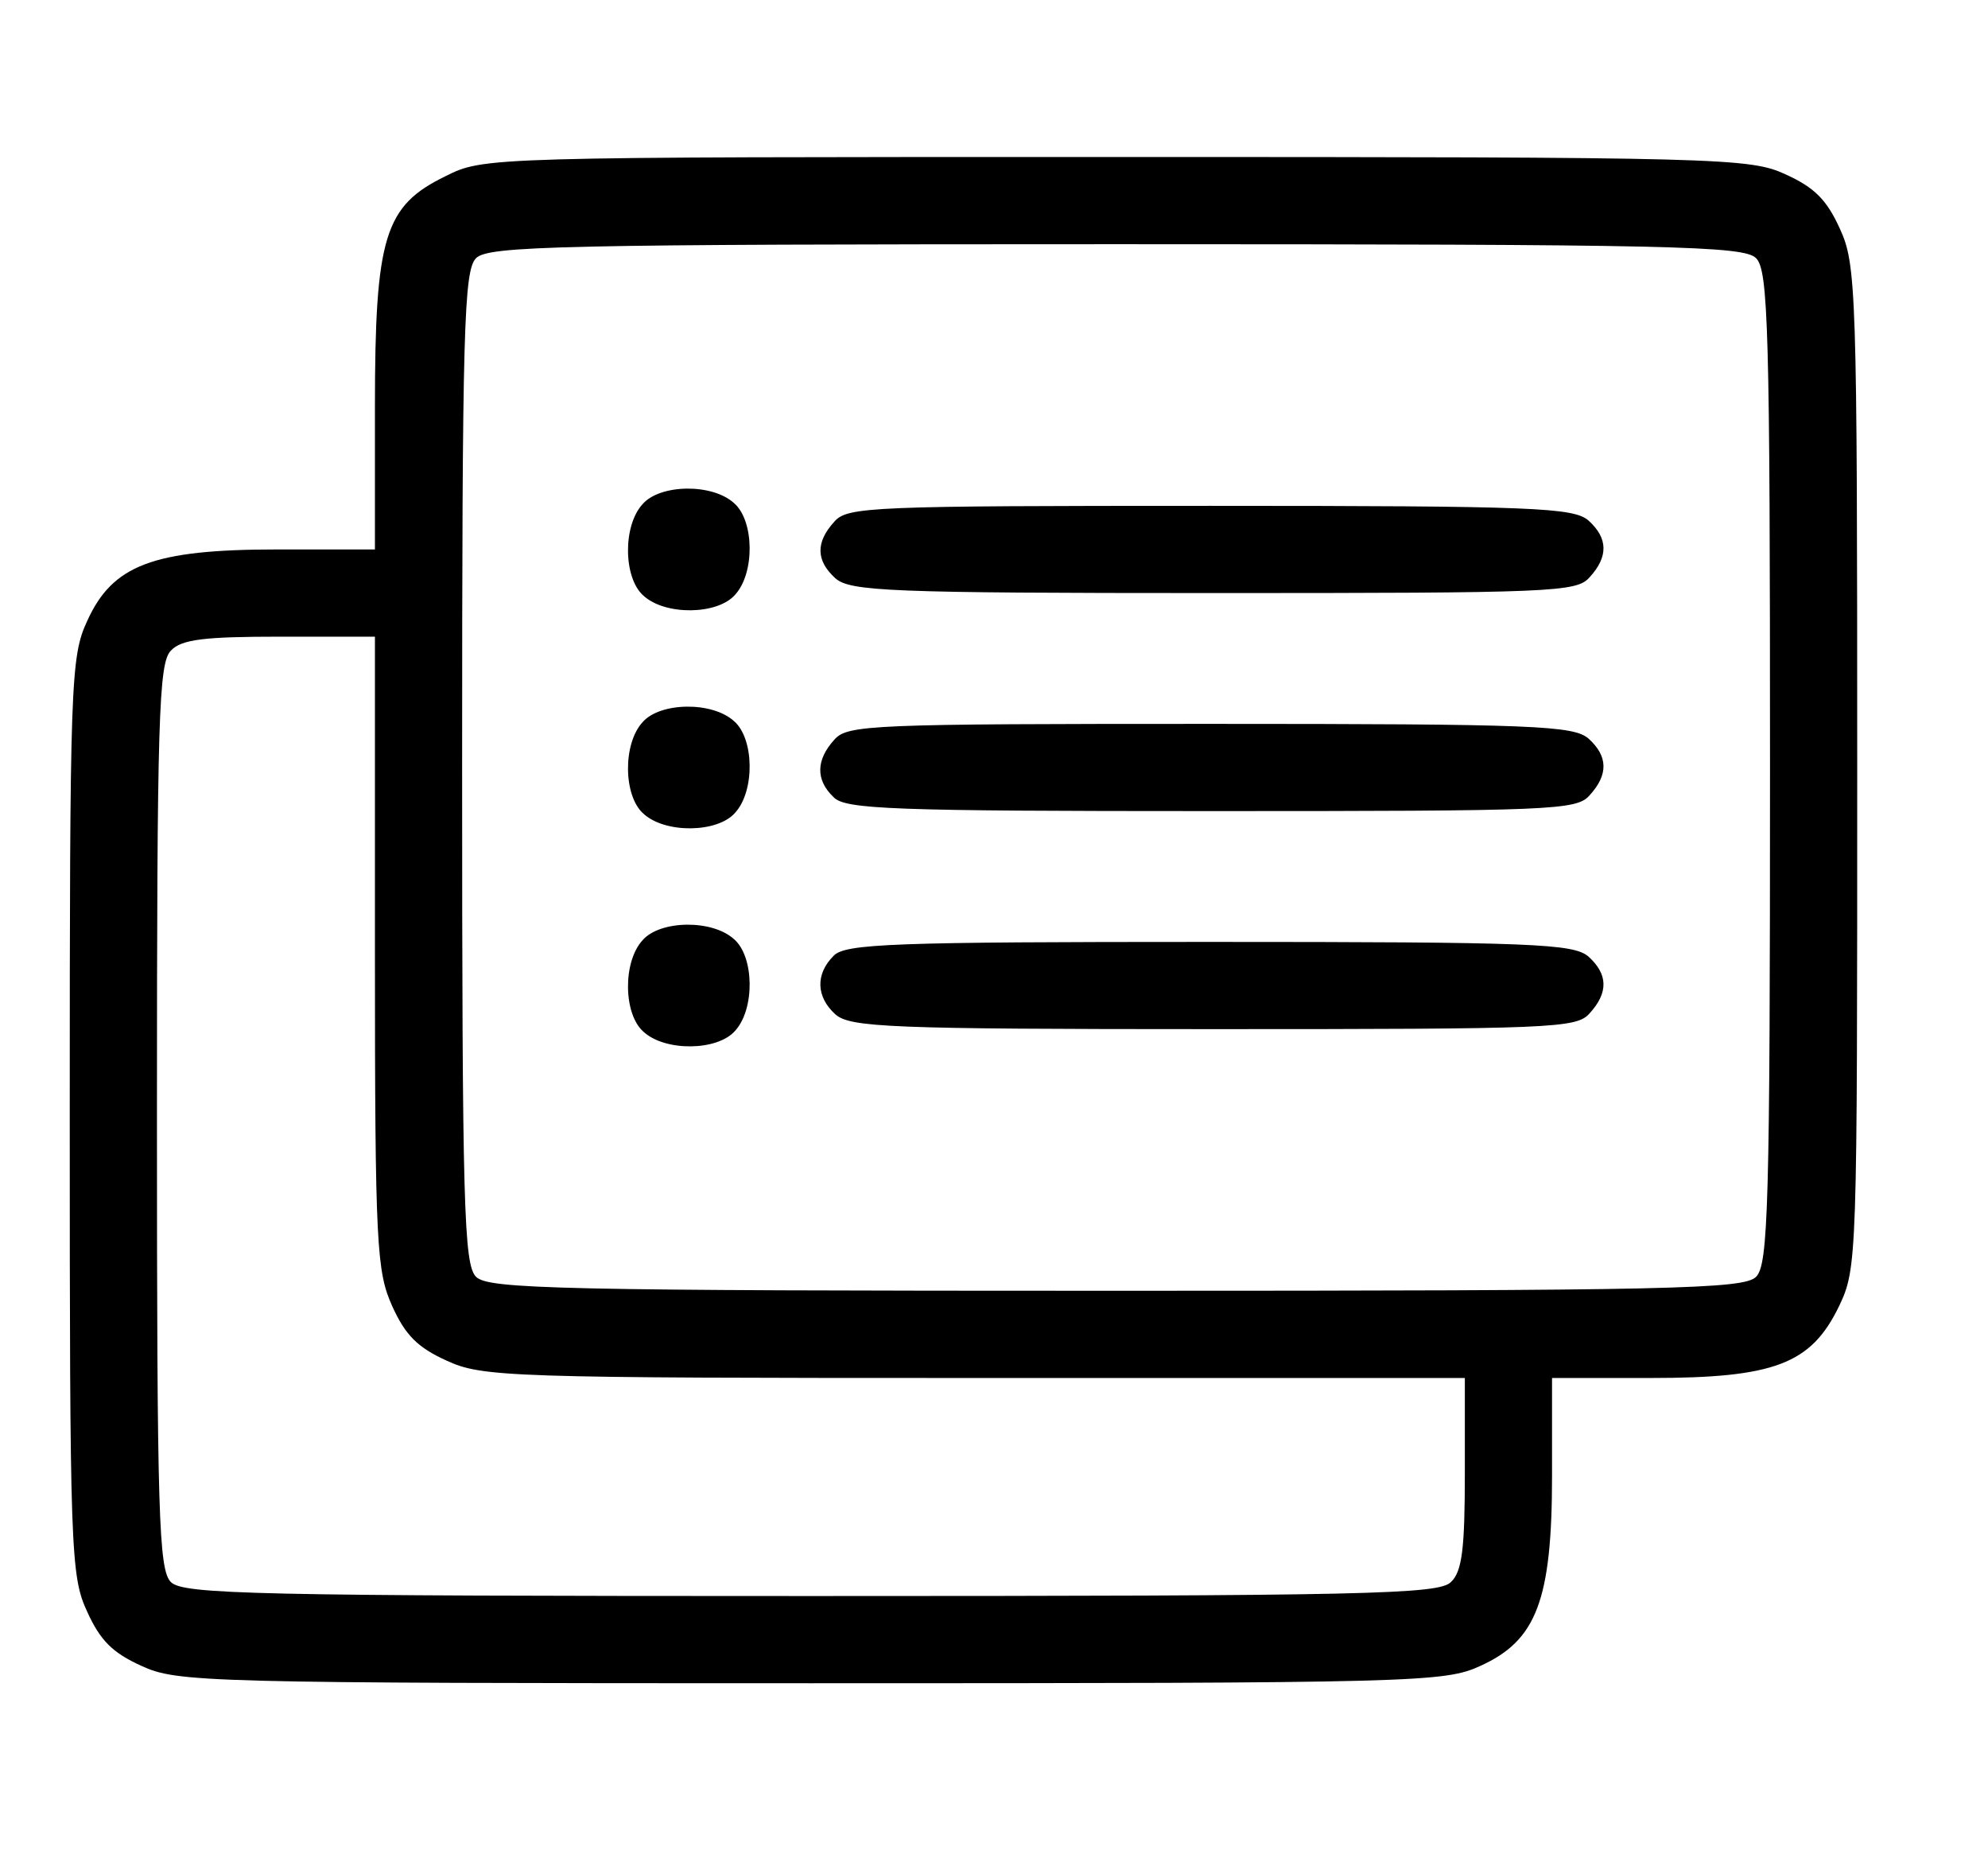
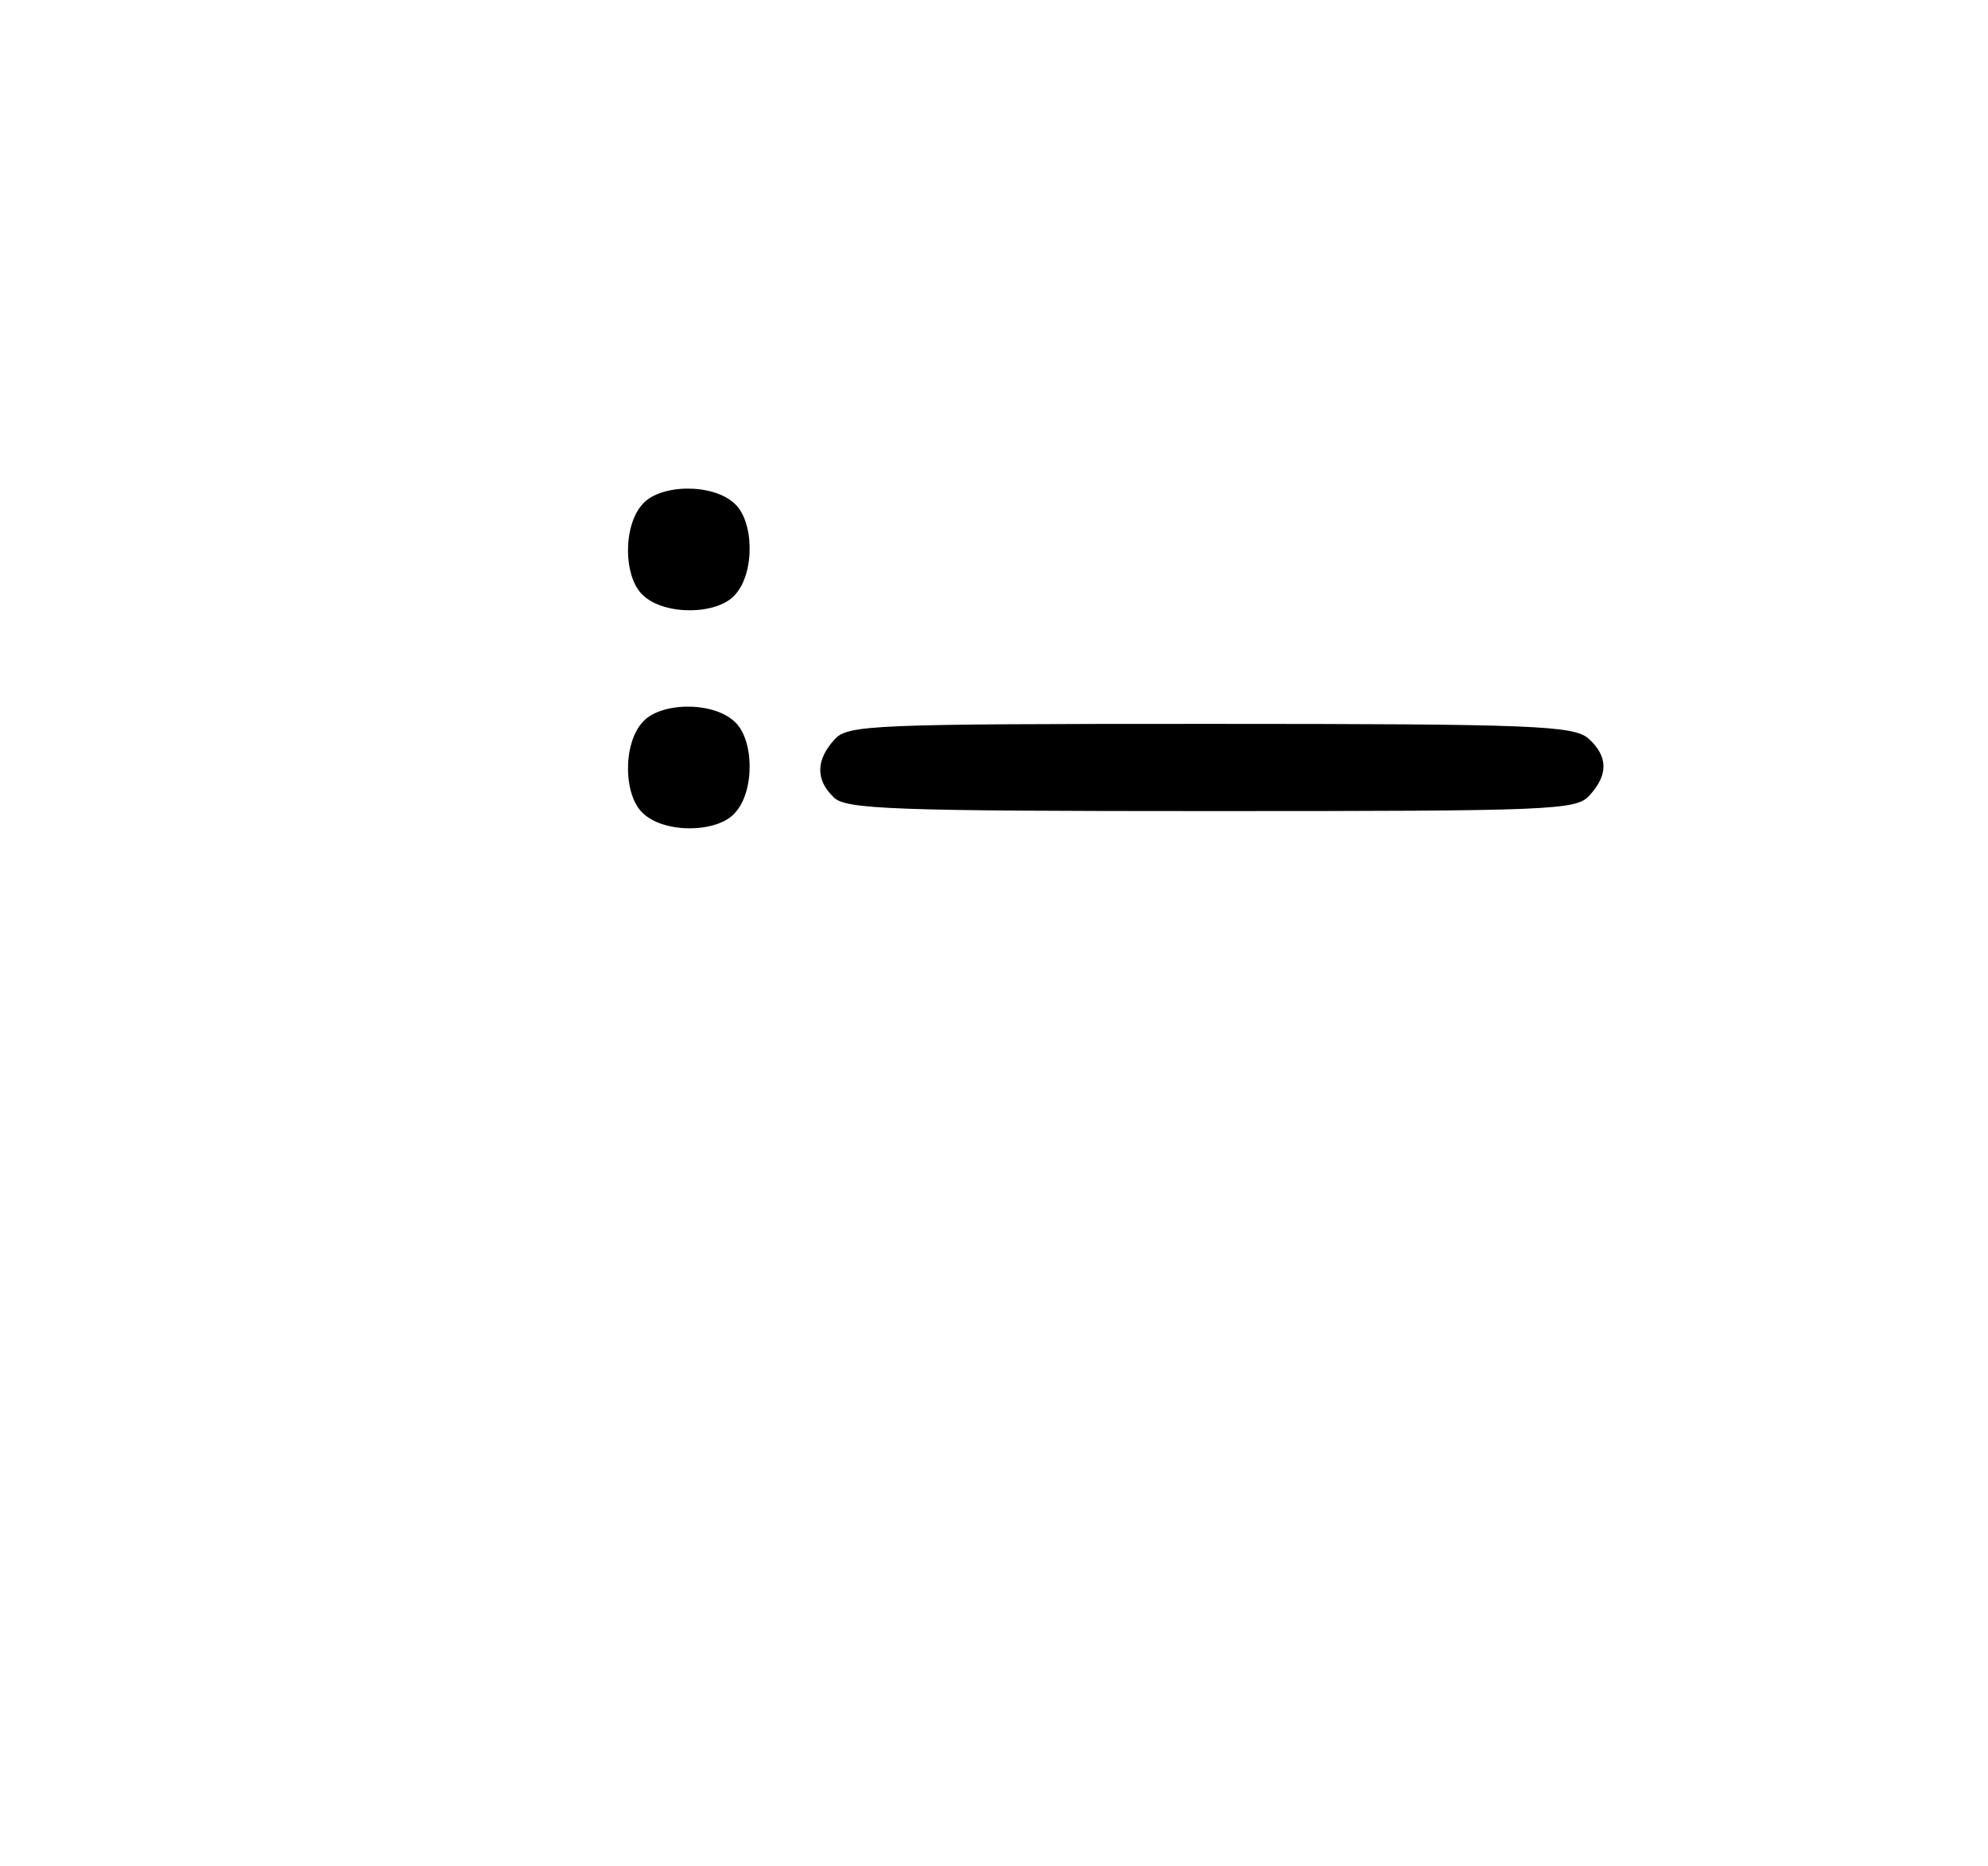
<svg xmlns="http://www.w3.org/2000/svg" version="1.0" width="228pt" height="214pt" viewBox="0 0 228 214" preserveAspectRatio="xMidYMid meet">
  <g transform="translate(0,214) scale(0.1,-0.1)" fill="#000000" stroke="none">
-     <path d="M511 1938 c-70 -34 -81 -69 -81 -265 l0 -163 -112 0 c-143 0 -189 -18 -218 -82 -19 -41 -20 -69 -20 -568 0 -499 1 -527 20 -568 15 -33 29 -47 62 -62 41 -19 71 -20 768 -20 697 0 727 1 768 20 64 29 82 75 82 218 l0 112 113 0 c142 0 184 16 216 82 21 44 21 52 21 619 0 547 -1 576 -20 617 -15 33 -29 47 -62 62 -41 19 -72 20 -768 20 -723 0 -725 0 -769 -22z m1503 -94 c14 -14 16 -80 16 -584 0 -504 -2 -570 -16 -584 -14 -14 -94 -16 -734 -16 -640 0 -720 2 -734 16 -14 14 -16 80 -16 584 0 504 2 570 16 584 14 14 94 16 734 16 640 0 720 -2 734 -16z m-1584 -796 c0 -338 2 -366 20 -406 15 -33 29 -47 62 -62 41 -19 70 -20 606 -20 l562 0 0 -109 c0 -86 -3 -113 -16 -125 -14 -14 -94 -16 -734 -16 -640 0 -720 2 -734 16 -14 14 -16 76 -16 534 0 458 2 520 16 534 12 13 39 16 125 16 l109 0 0 -362z" />
-     <path d="M737 1562 c-23 -25 -22 -85 1 -105 25 -23 85 -22 105 1 23 25 22 85 -1 105 -25 23 -85 22 -105 -1z" />
-     <path d="M957 1542 c-22 -24 -21 -45 1 -65 17 -15 61 -17 434 -17 389 0 416 1 431 18 22 24 21 45 -1 65 -17 15 -61 17 -434 17 -389 0 -416 -1 -431 -18z" />
+     <path d="M737 1562 c-23 -25 -22 -85 1 -105 25 -23 85 -22 105 1 23 25 22 85 -1 105 -25 23 -85 22 -105 -1" />
    <path d="M737 1312 c-23 -25 -22 -85 1 -105 25 -23 85 -22 105 1 23 25 22 85 -1 105 -25 23 -85 22 -105 -1z" />
    <path d="M957 1292 c-21 -23 -22 -46 -1 -66 13 -14 67 -16 433 -16 392 0 419 1 434 18 22 24 21 45 -1 65 -17 15 -61 17 -434 17 -389 0 -416 -1 -431 -18z" />
-     <path d="M737 1062 c-23 -25 -22 -85 1 -105 25 -23 85 -22 105 1 23 25 22 85 -1 105 -25 23 -85 22 -105 -1z" />
-     <path d="M956 1044 c-21 -21 -20 -47 2 -67 17 -15 61 -17 434 -17 389 0 416 1 431 18 22 24 21 45 -1 65 -17 15 -62 17 -435 17 -364 0 -418 -2 -431 -16z" />
  </g>
</svg>